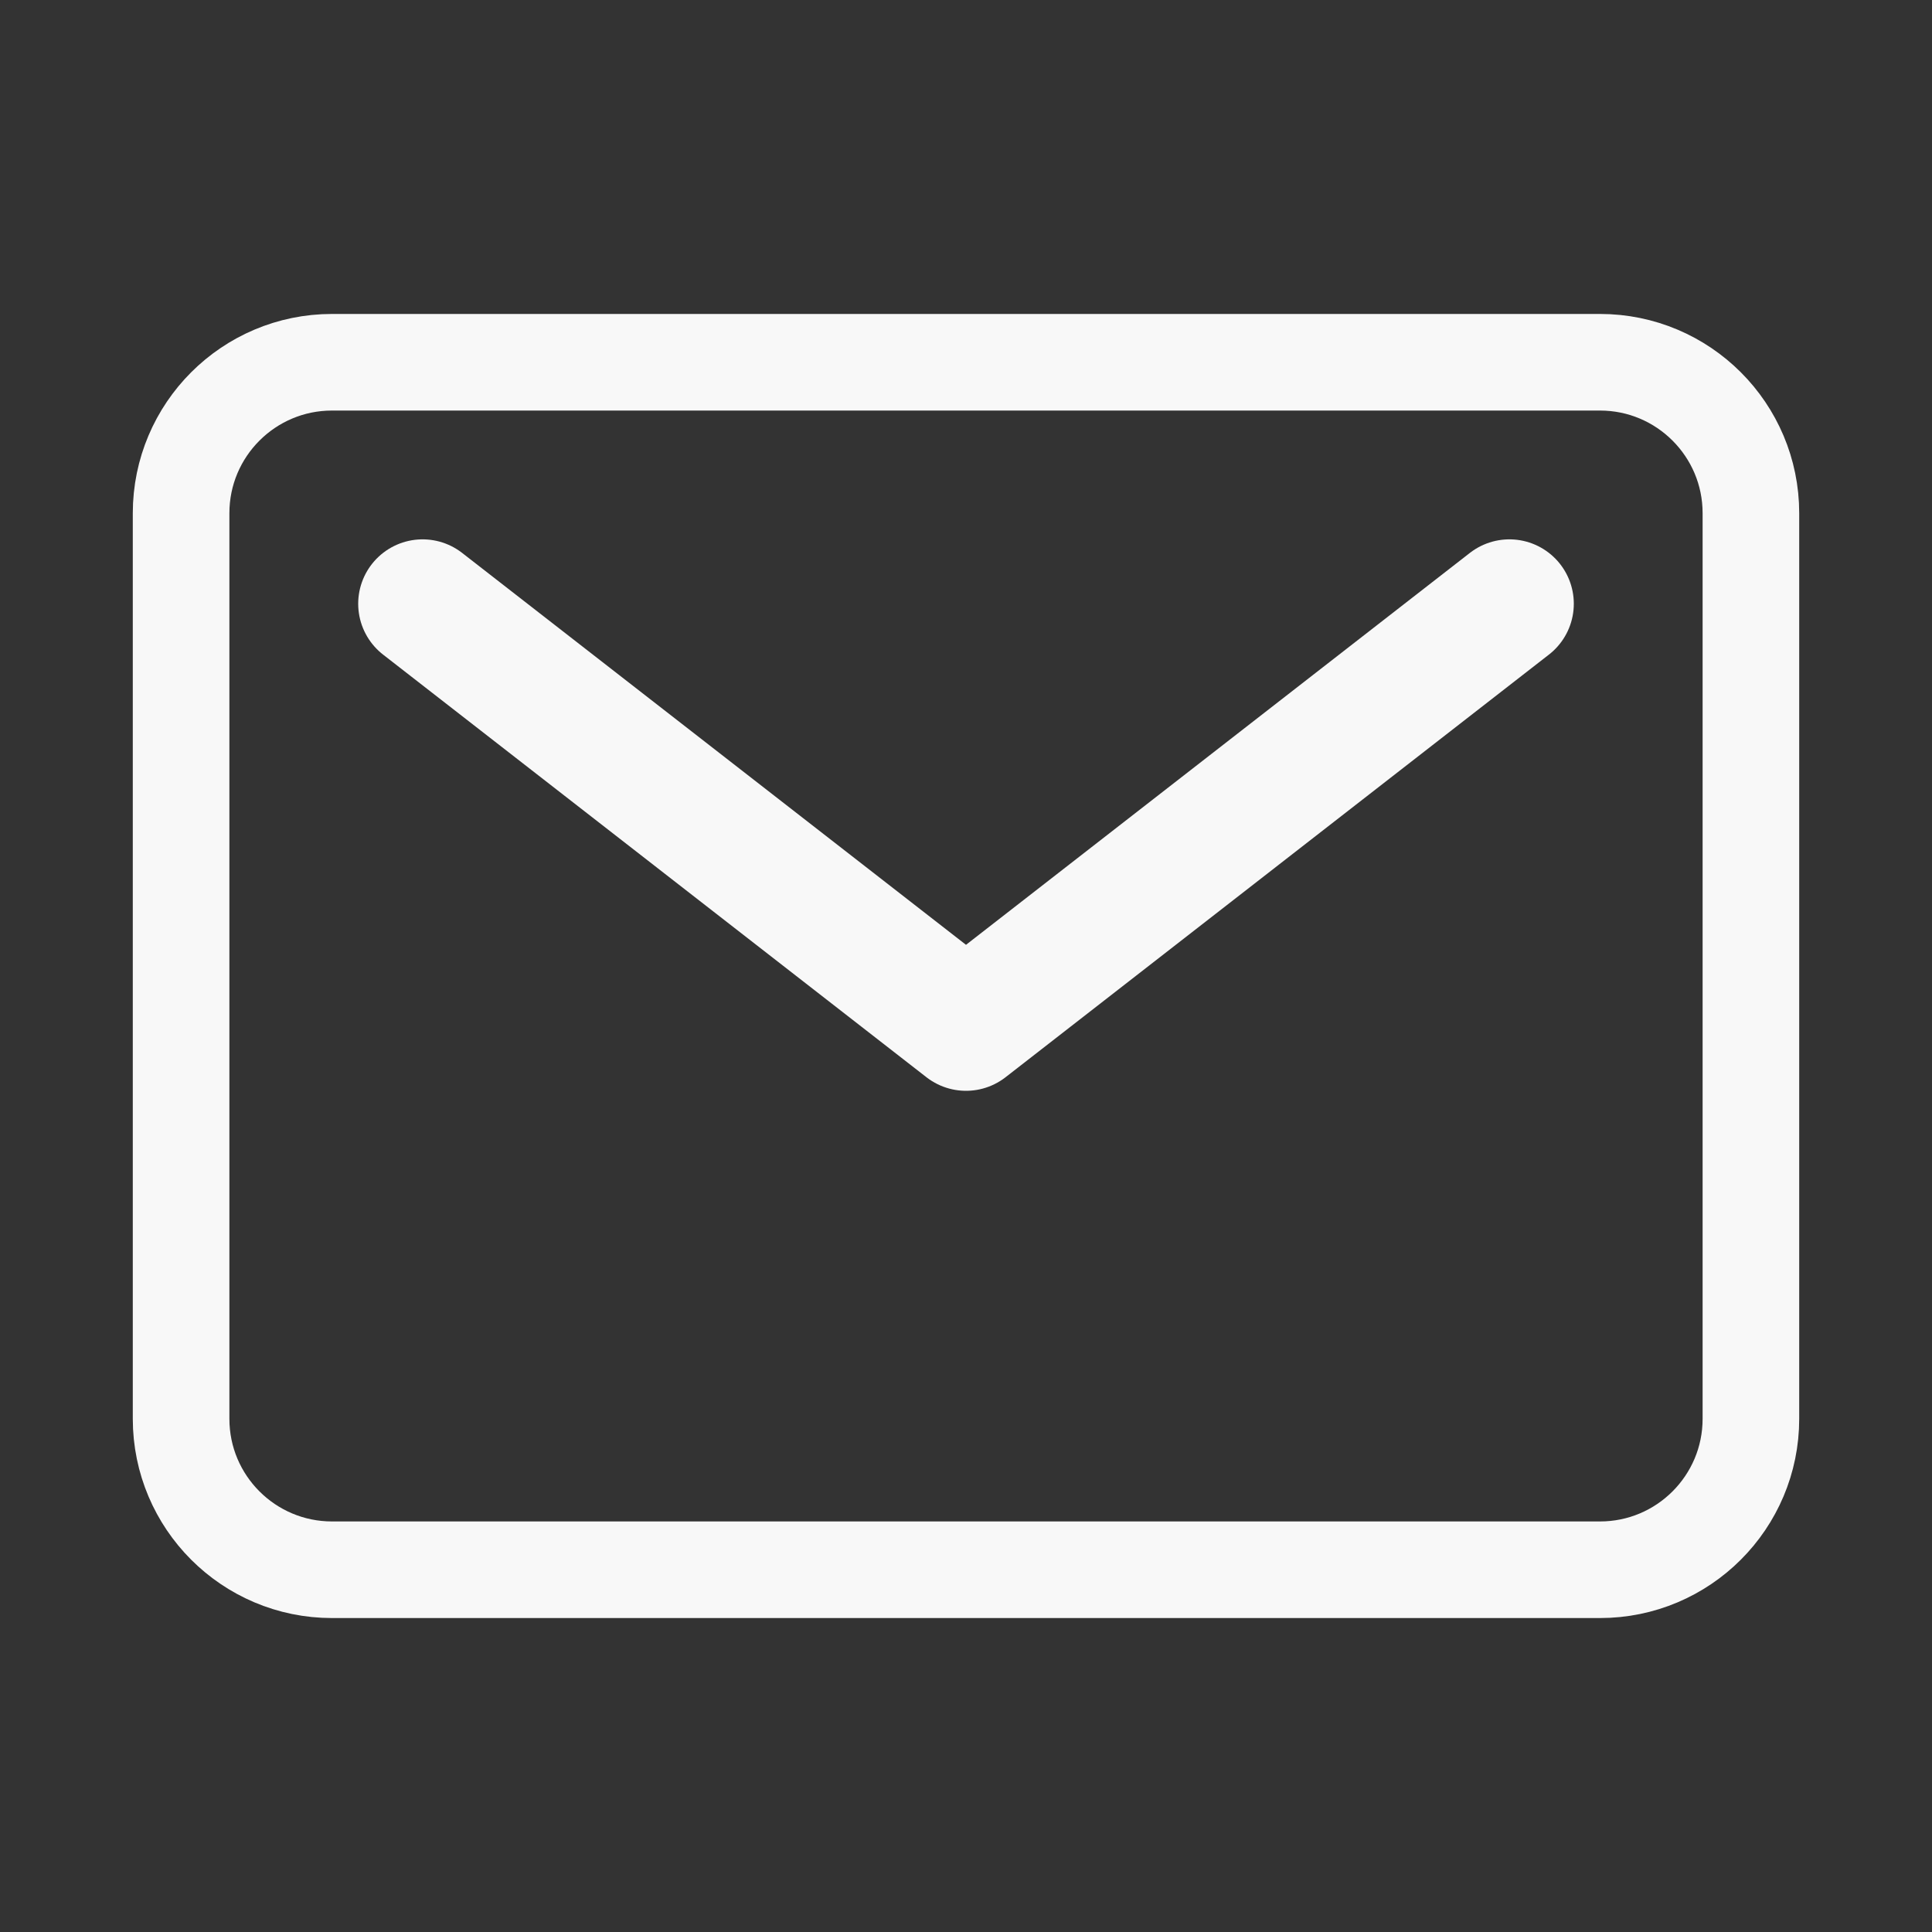
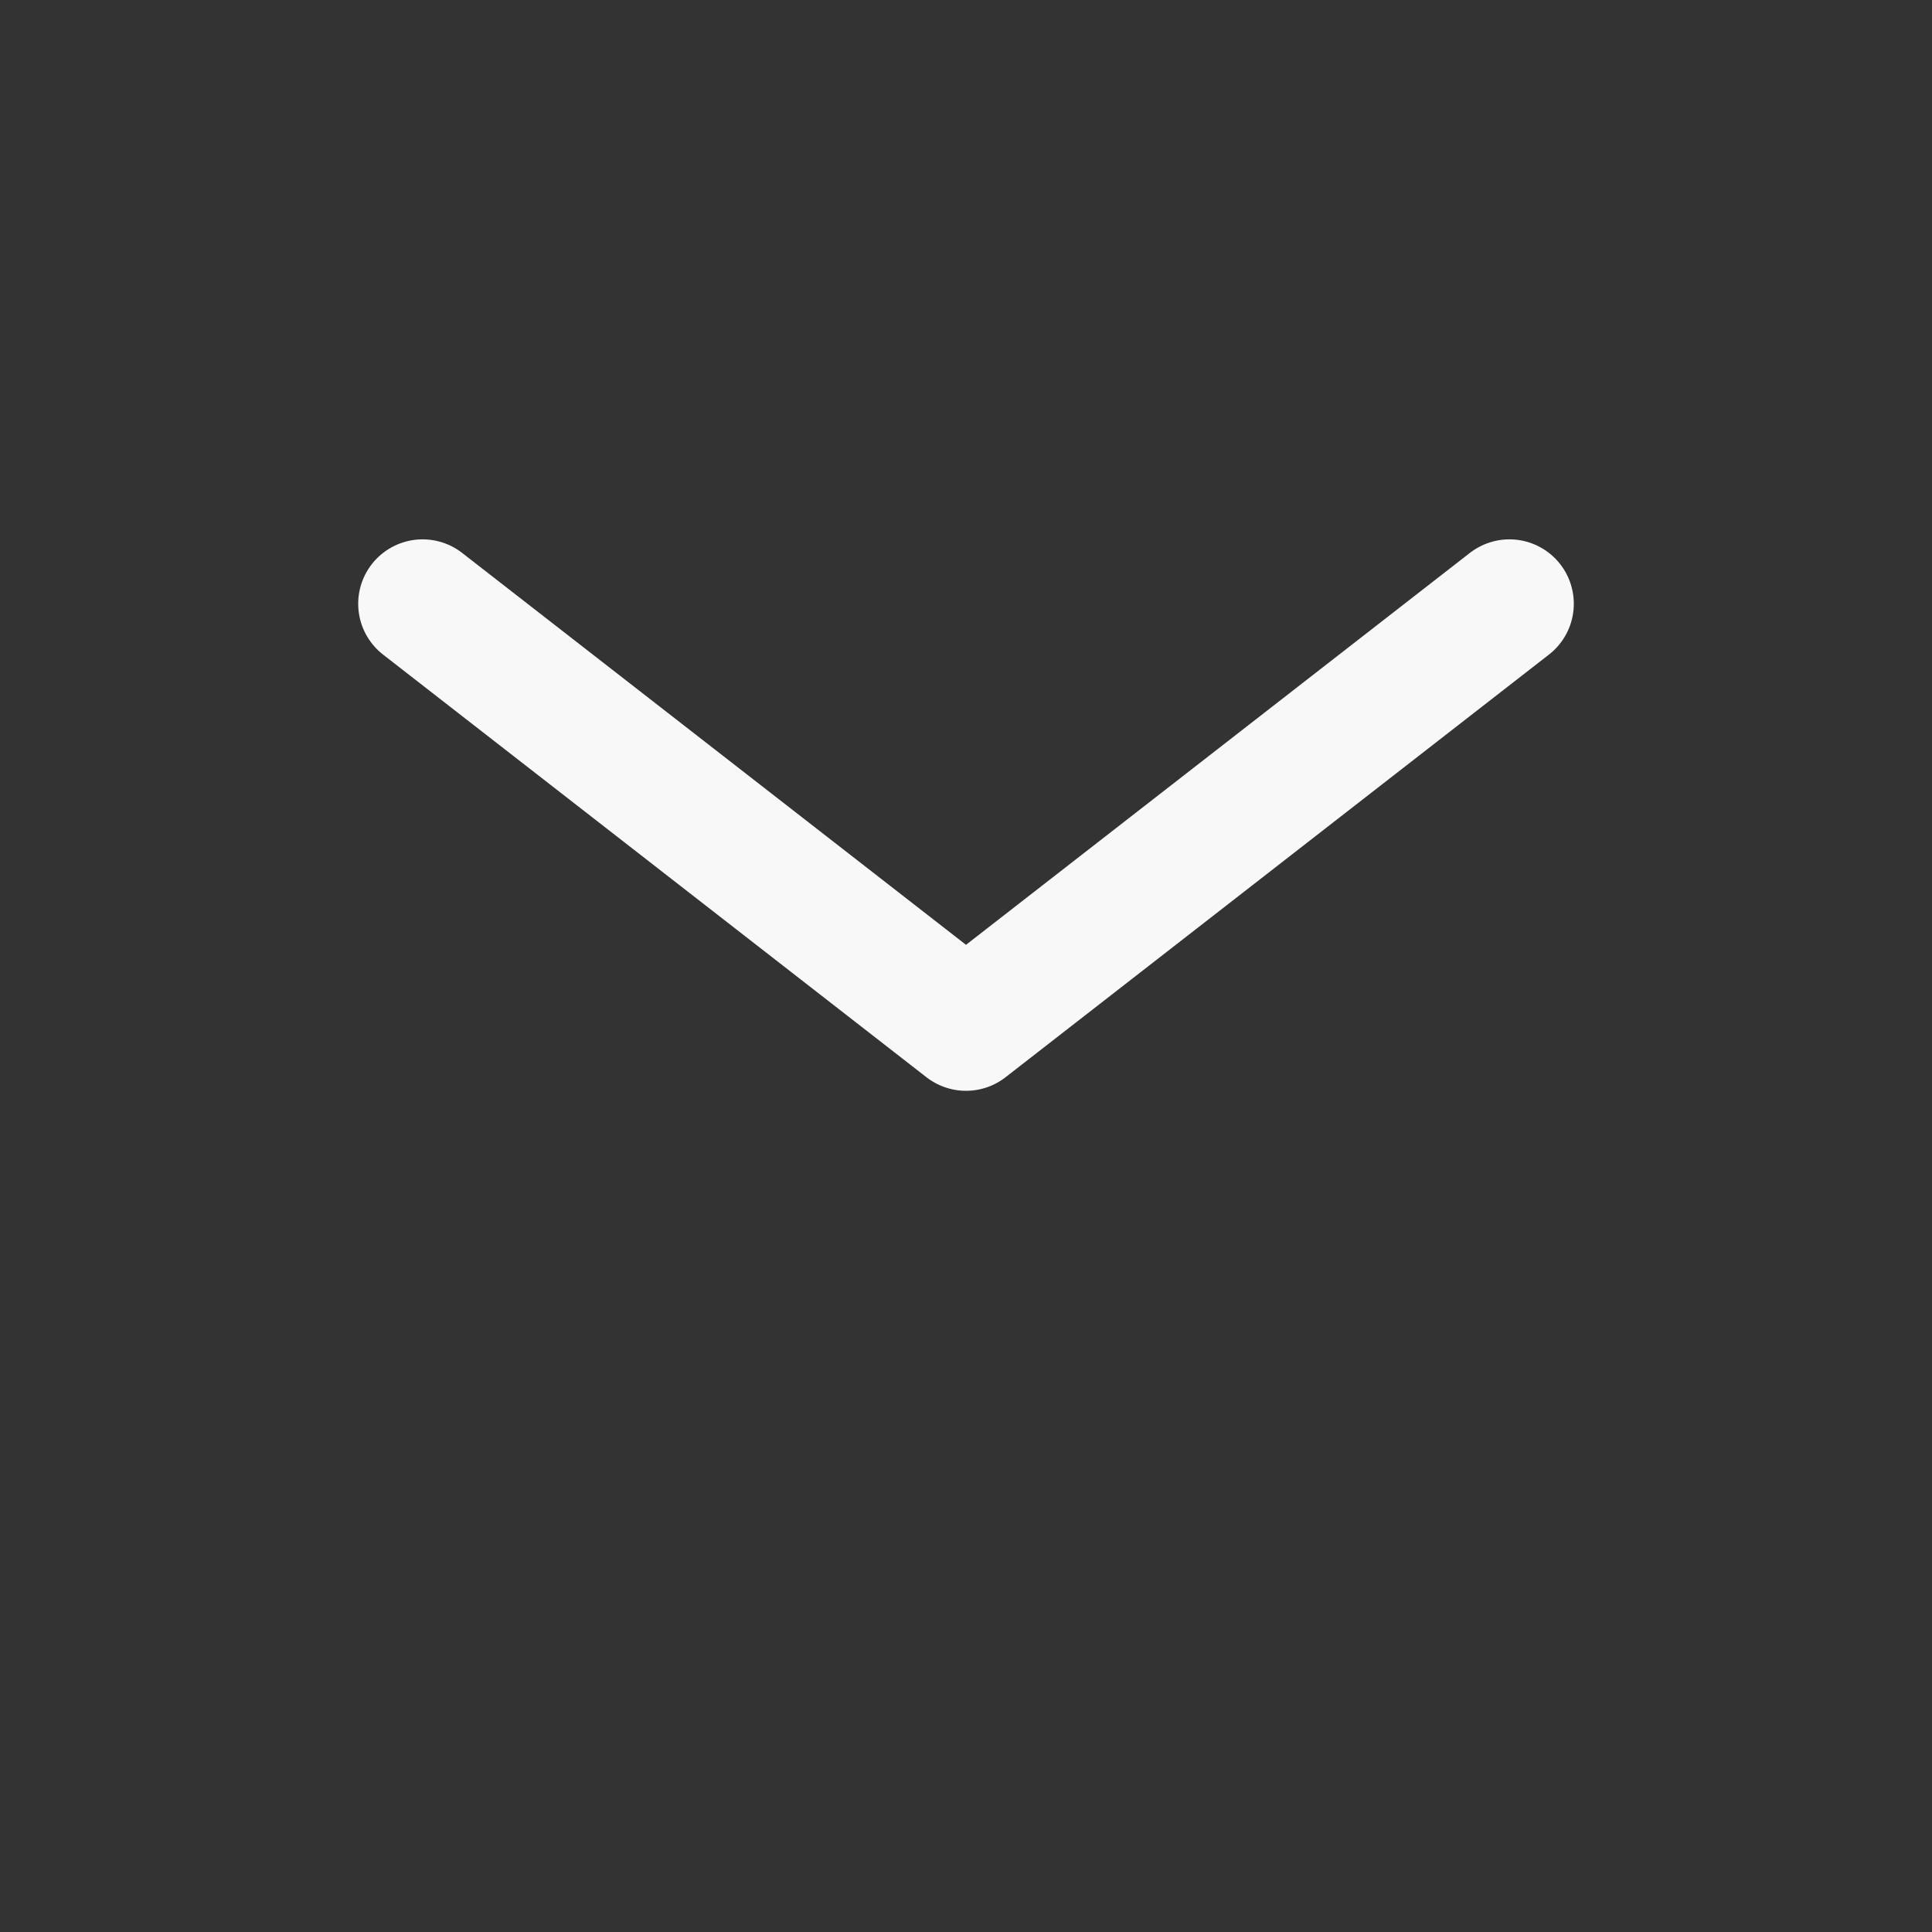
<svg xmlns="http://www.w3.org/2000/svg" width="30" height="30" viewBox="0 0 30 30" fill="none">
  <rect x="0" y="0" width="30" height="30" fill="#333333" stroke="none" />
-   <path d="M24.844 5.625H5.156C3.862 5.625 2.812 6.674 2.812 7.969V22.031C2.812 23.326 3.862 24.375 5.156 24.375H24.844C26.138 24.375 27.188 23.326 27.188 22.031V7.969C27.188 6.674 26.138 5.625 24.844 5.625Z" stroke="#F8F8F8" stroke-width="1.5" stroke-linecap="round" stroke-linejoin="round" />
  <path d="M6.562 9.375L15 15.938L23.438 9.375" stroke="#F8F8F8" stroke-width="2" stroke-linecap="round" stroke-linejoin="round" />
</svg>